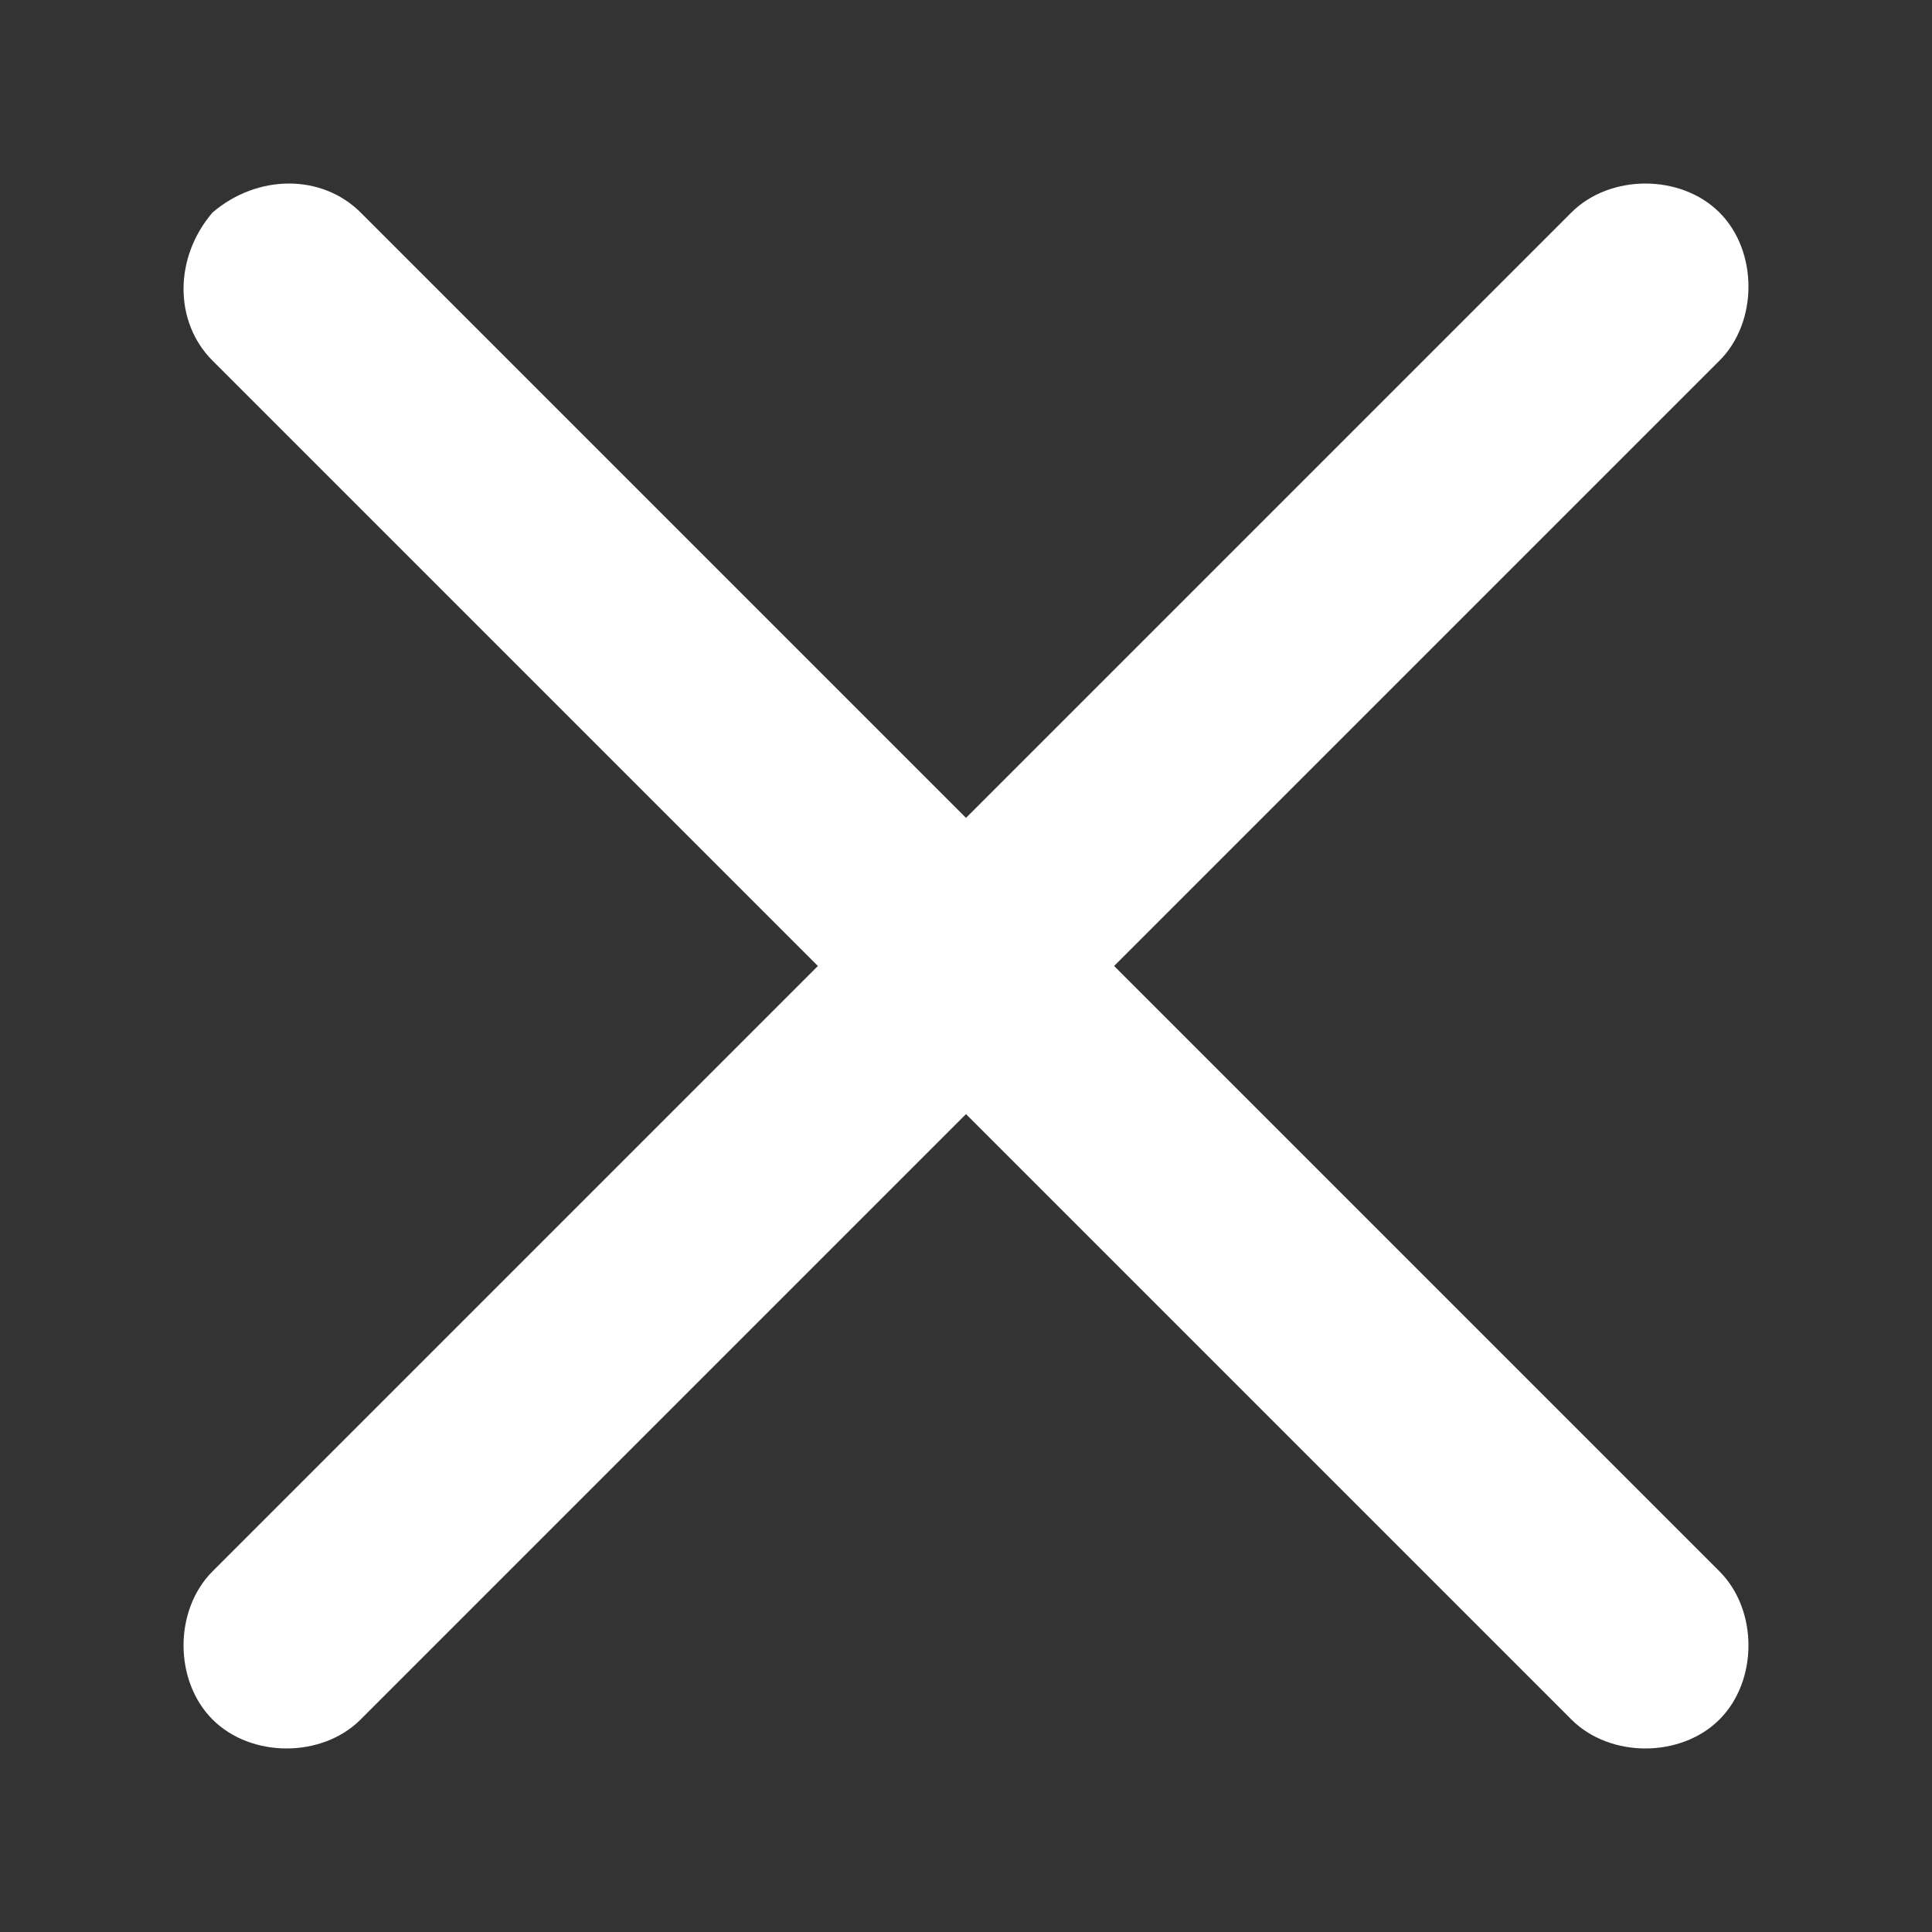
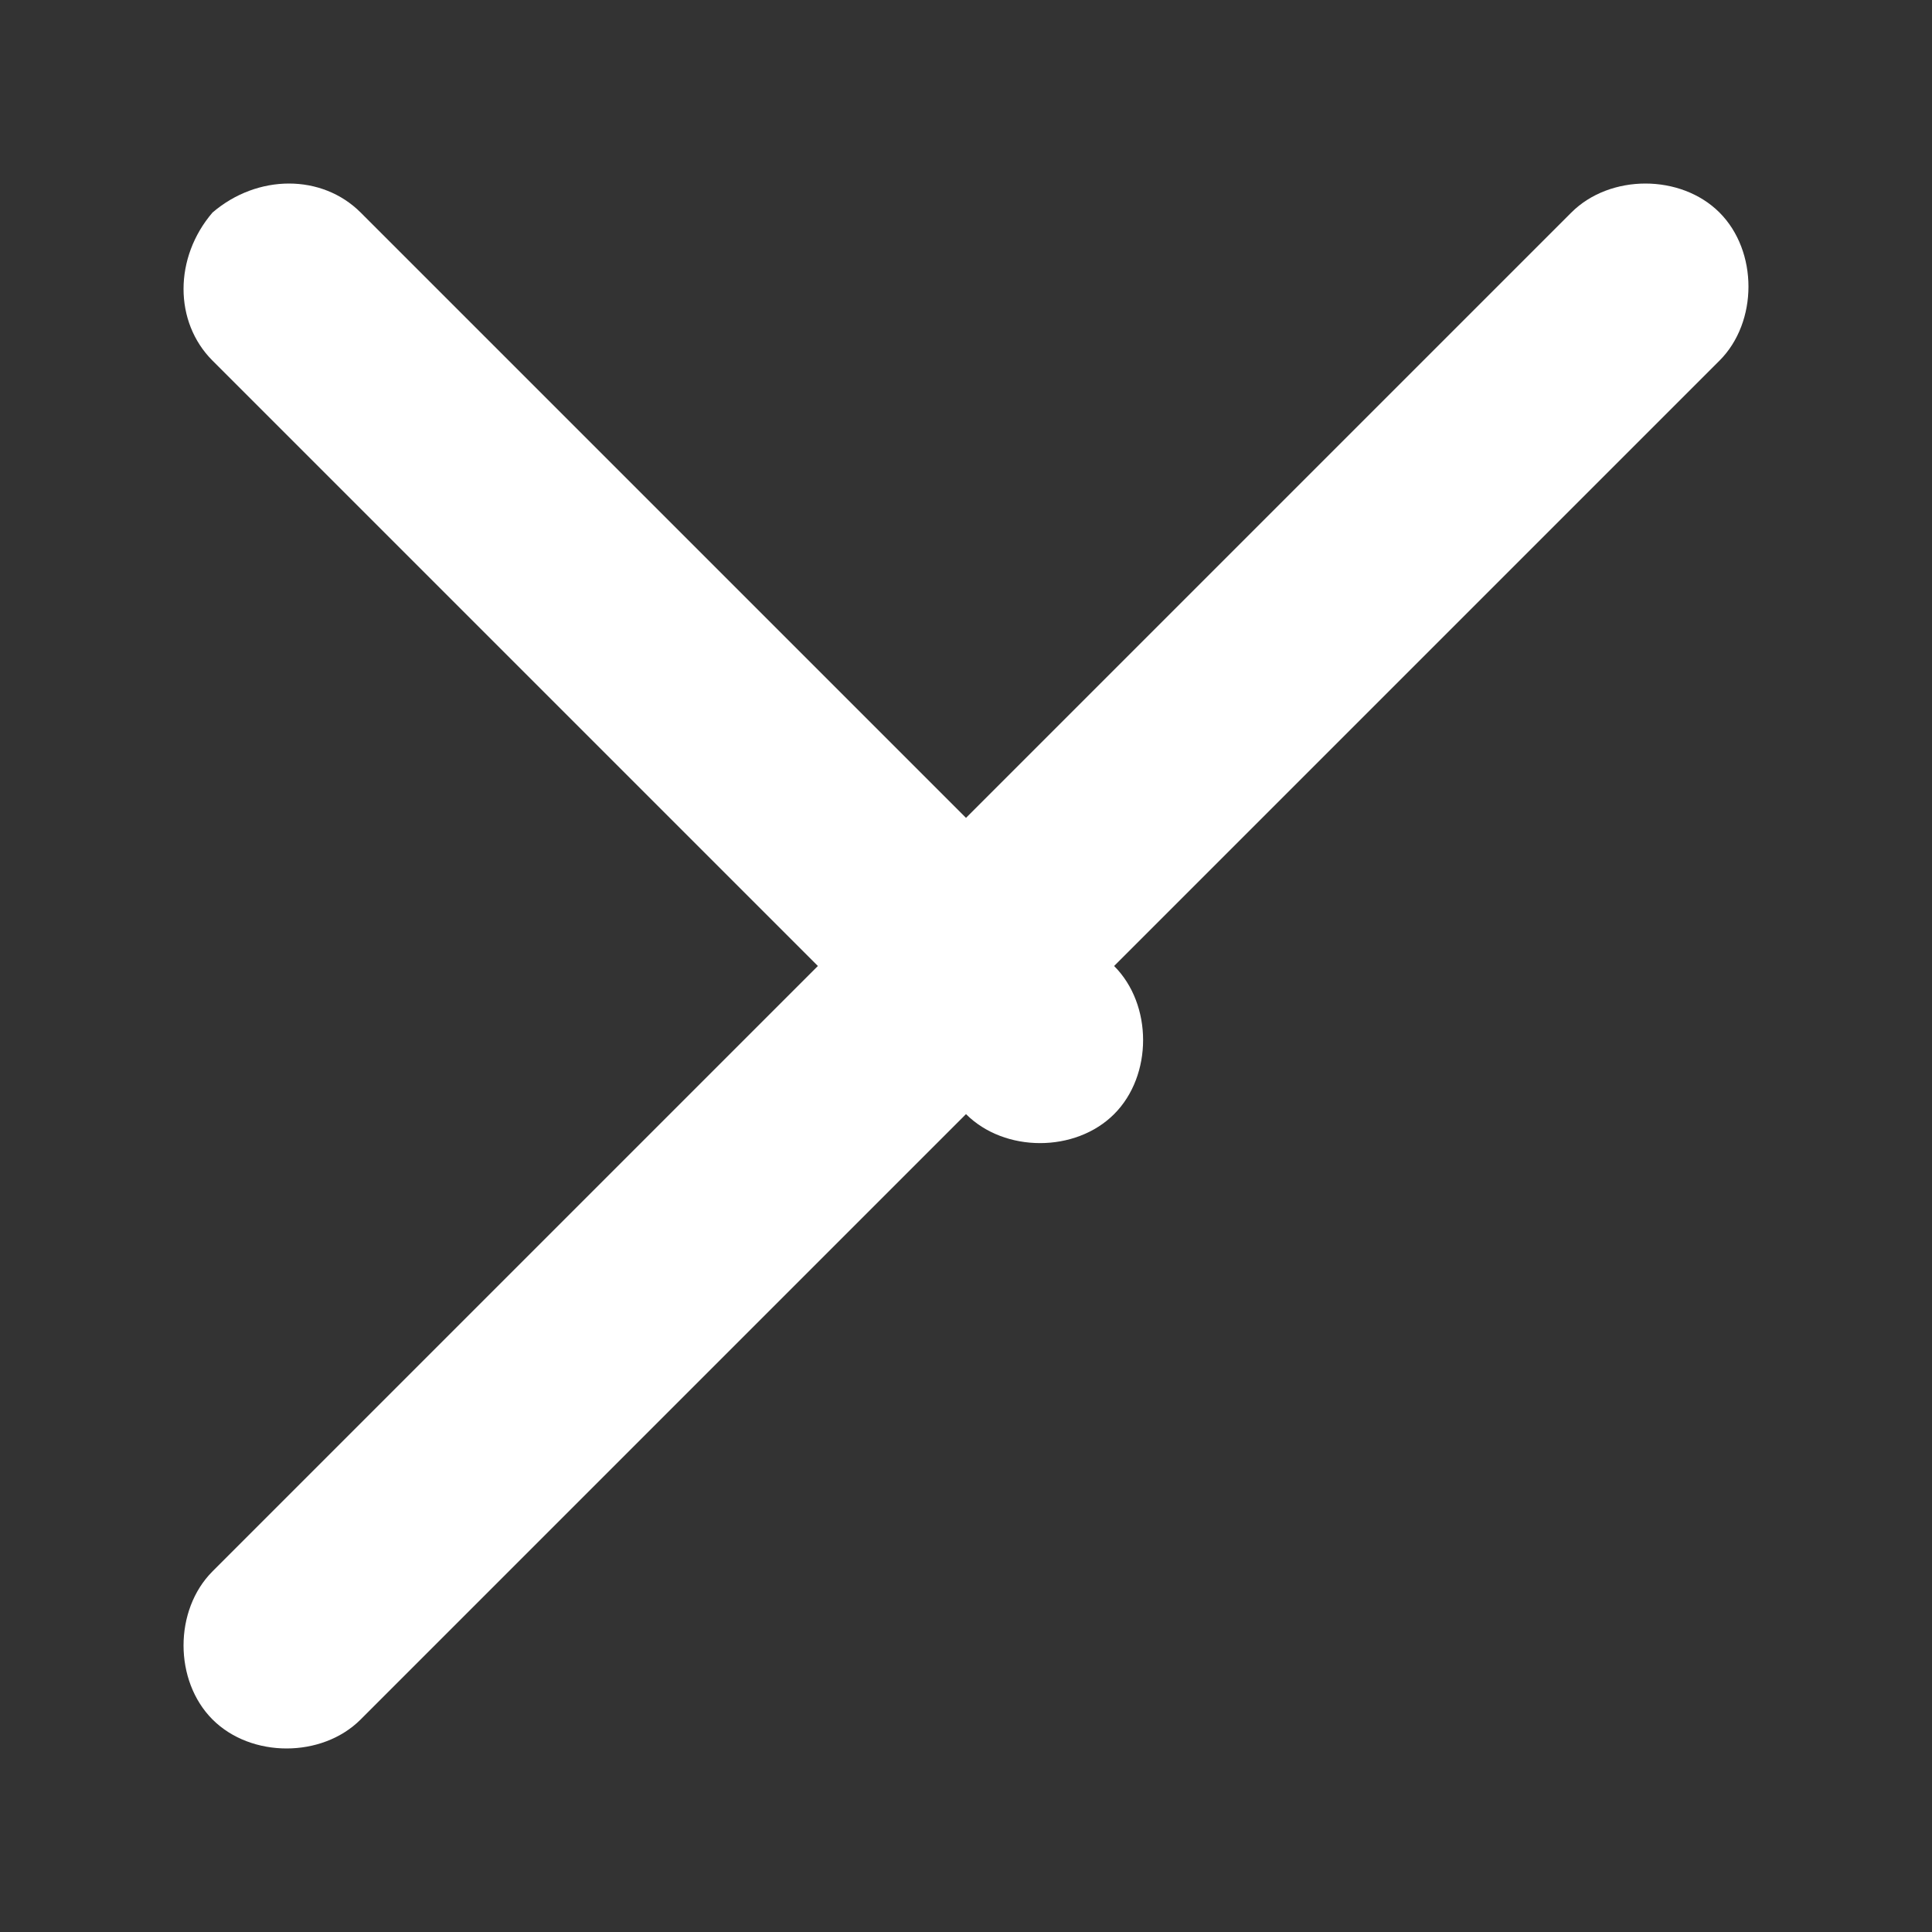
<svg xmlns="http://www.w3.org/2000/svg" version="1.1" id="Layer_1" x="0px" y="0px" width="30px" height="30px" viewBox="0 0 30 30" style="enable-background:new 0 0 30 30;" xml:space="preserve">
  <rect x="0" y="0" width="30" height="30" fill="#333333" stroke="none" />
  <style type="text/css">
	.st0{fill:#FFFFFF;}
</style>
-   <path class="st0" d="M5.6,3.3C5,2.7,4,2.7,3.3,3.3C2.7,4,2.7,5,3.3,5.6l9.4,9.4l-9.4,9.4c-0.6,0.6-0.6,1.7,0,2.3  c0.6,0.6,1.7,0.6,2.3,0l9.4-9.4l9.4,9.4c0.6,0.6,1.7,0.6,2.3,0c0.6-0.6,0.6-1.7,0-2.3L17.3,15l9.4-9.4c0.6-0.6,0.6-1.7,0-2.3  c-0.6-0.6-1.7-0.6-2.3,0L15,12.7L5.6,3.3z" />
+   <path class="st0" d="M5.6,3.3C5,2.7,4,2.7,3.3,3.3C2.7,4,2.7,5,3.3,5.6l9.4,9.4l-9.4,9.4c-0.6,0.6-0.6,1.7,0,2.3  c0.6,0.6,1.7,0.6,2.3,0l9.4-9.4c0.6,0.6,1.7,0.6,2.3,0c0.6-0.6,0.6-1.7,0-2.3L17.3,15l9.4-9.4c0.6-0.6,0.6-1.7,0-2.3  c-0.6-0.6-1.7-0.6-2.3,0L15,12.7L5.6,3.3z" />
</svg>